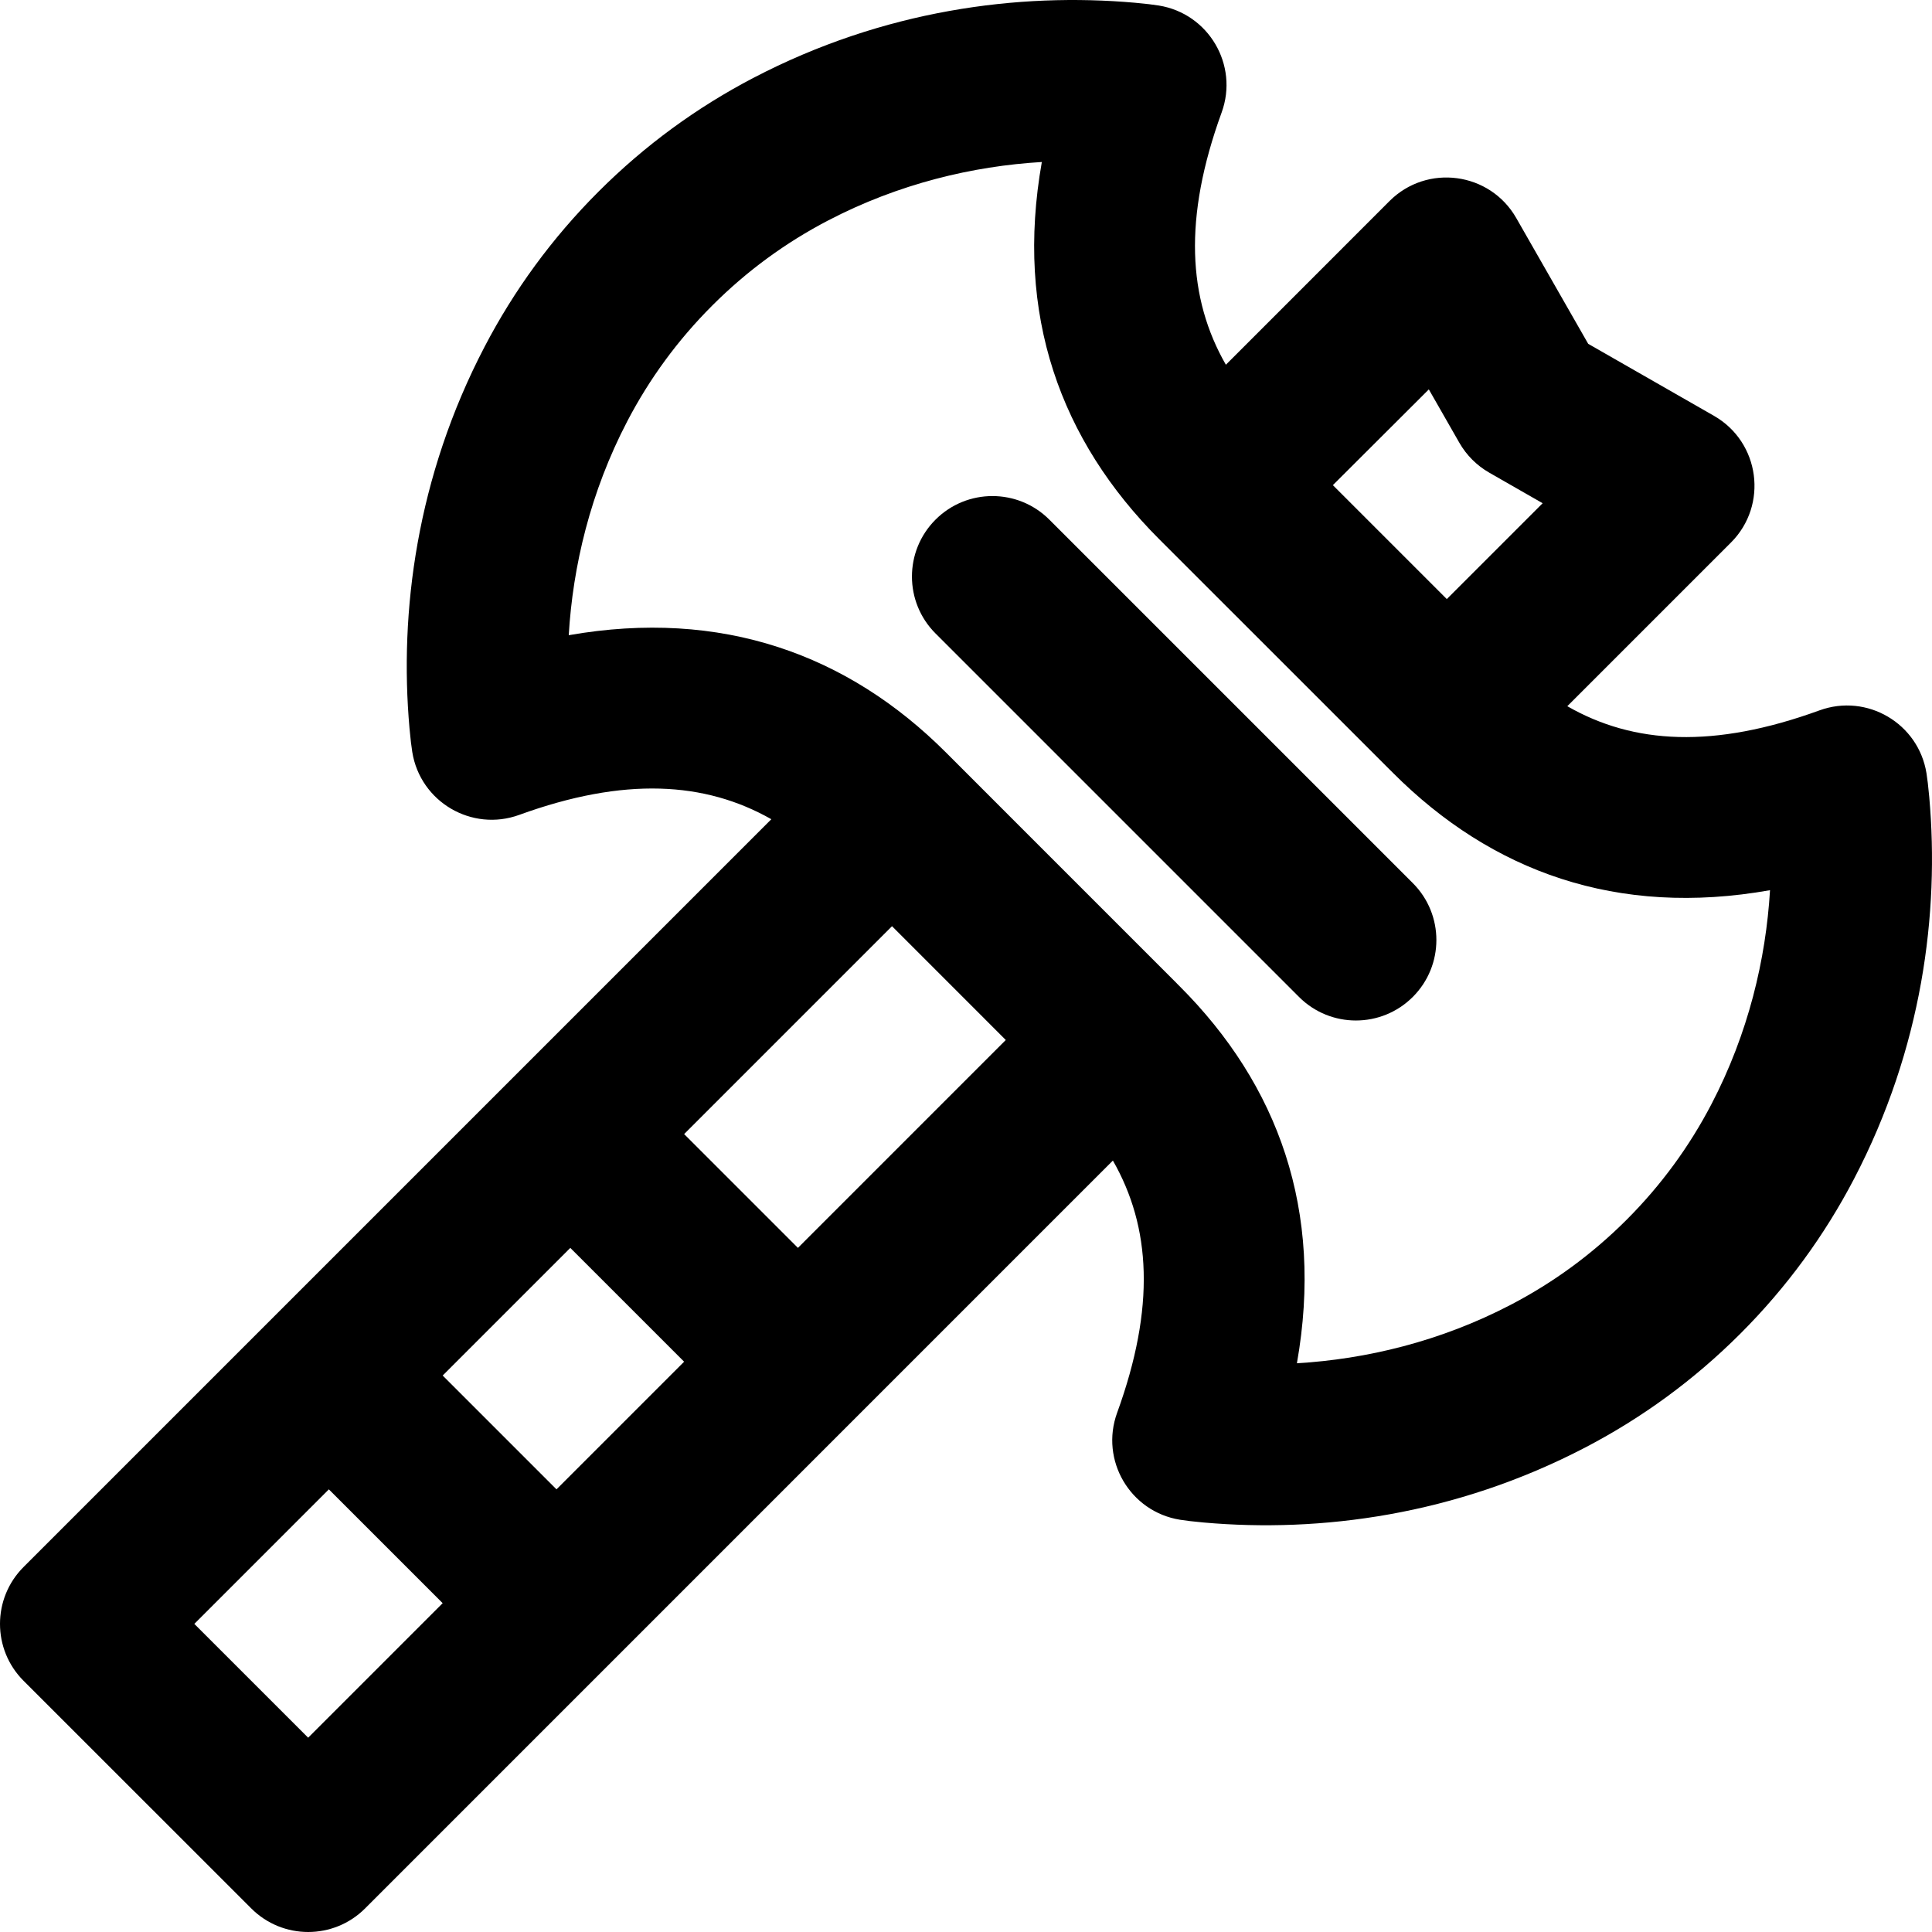
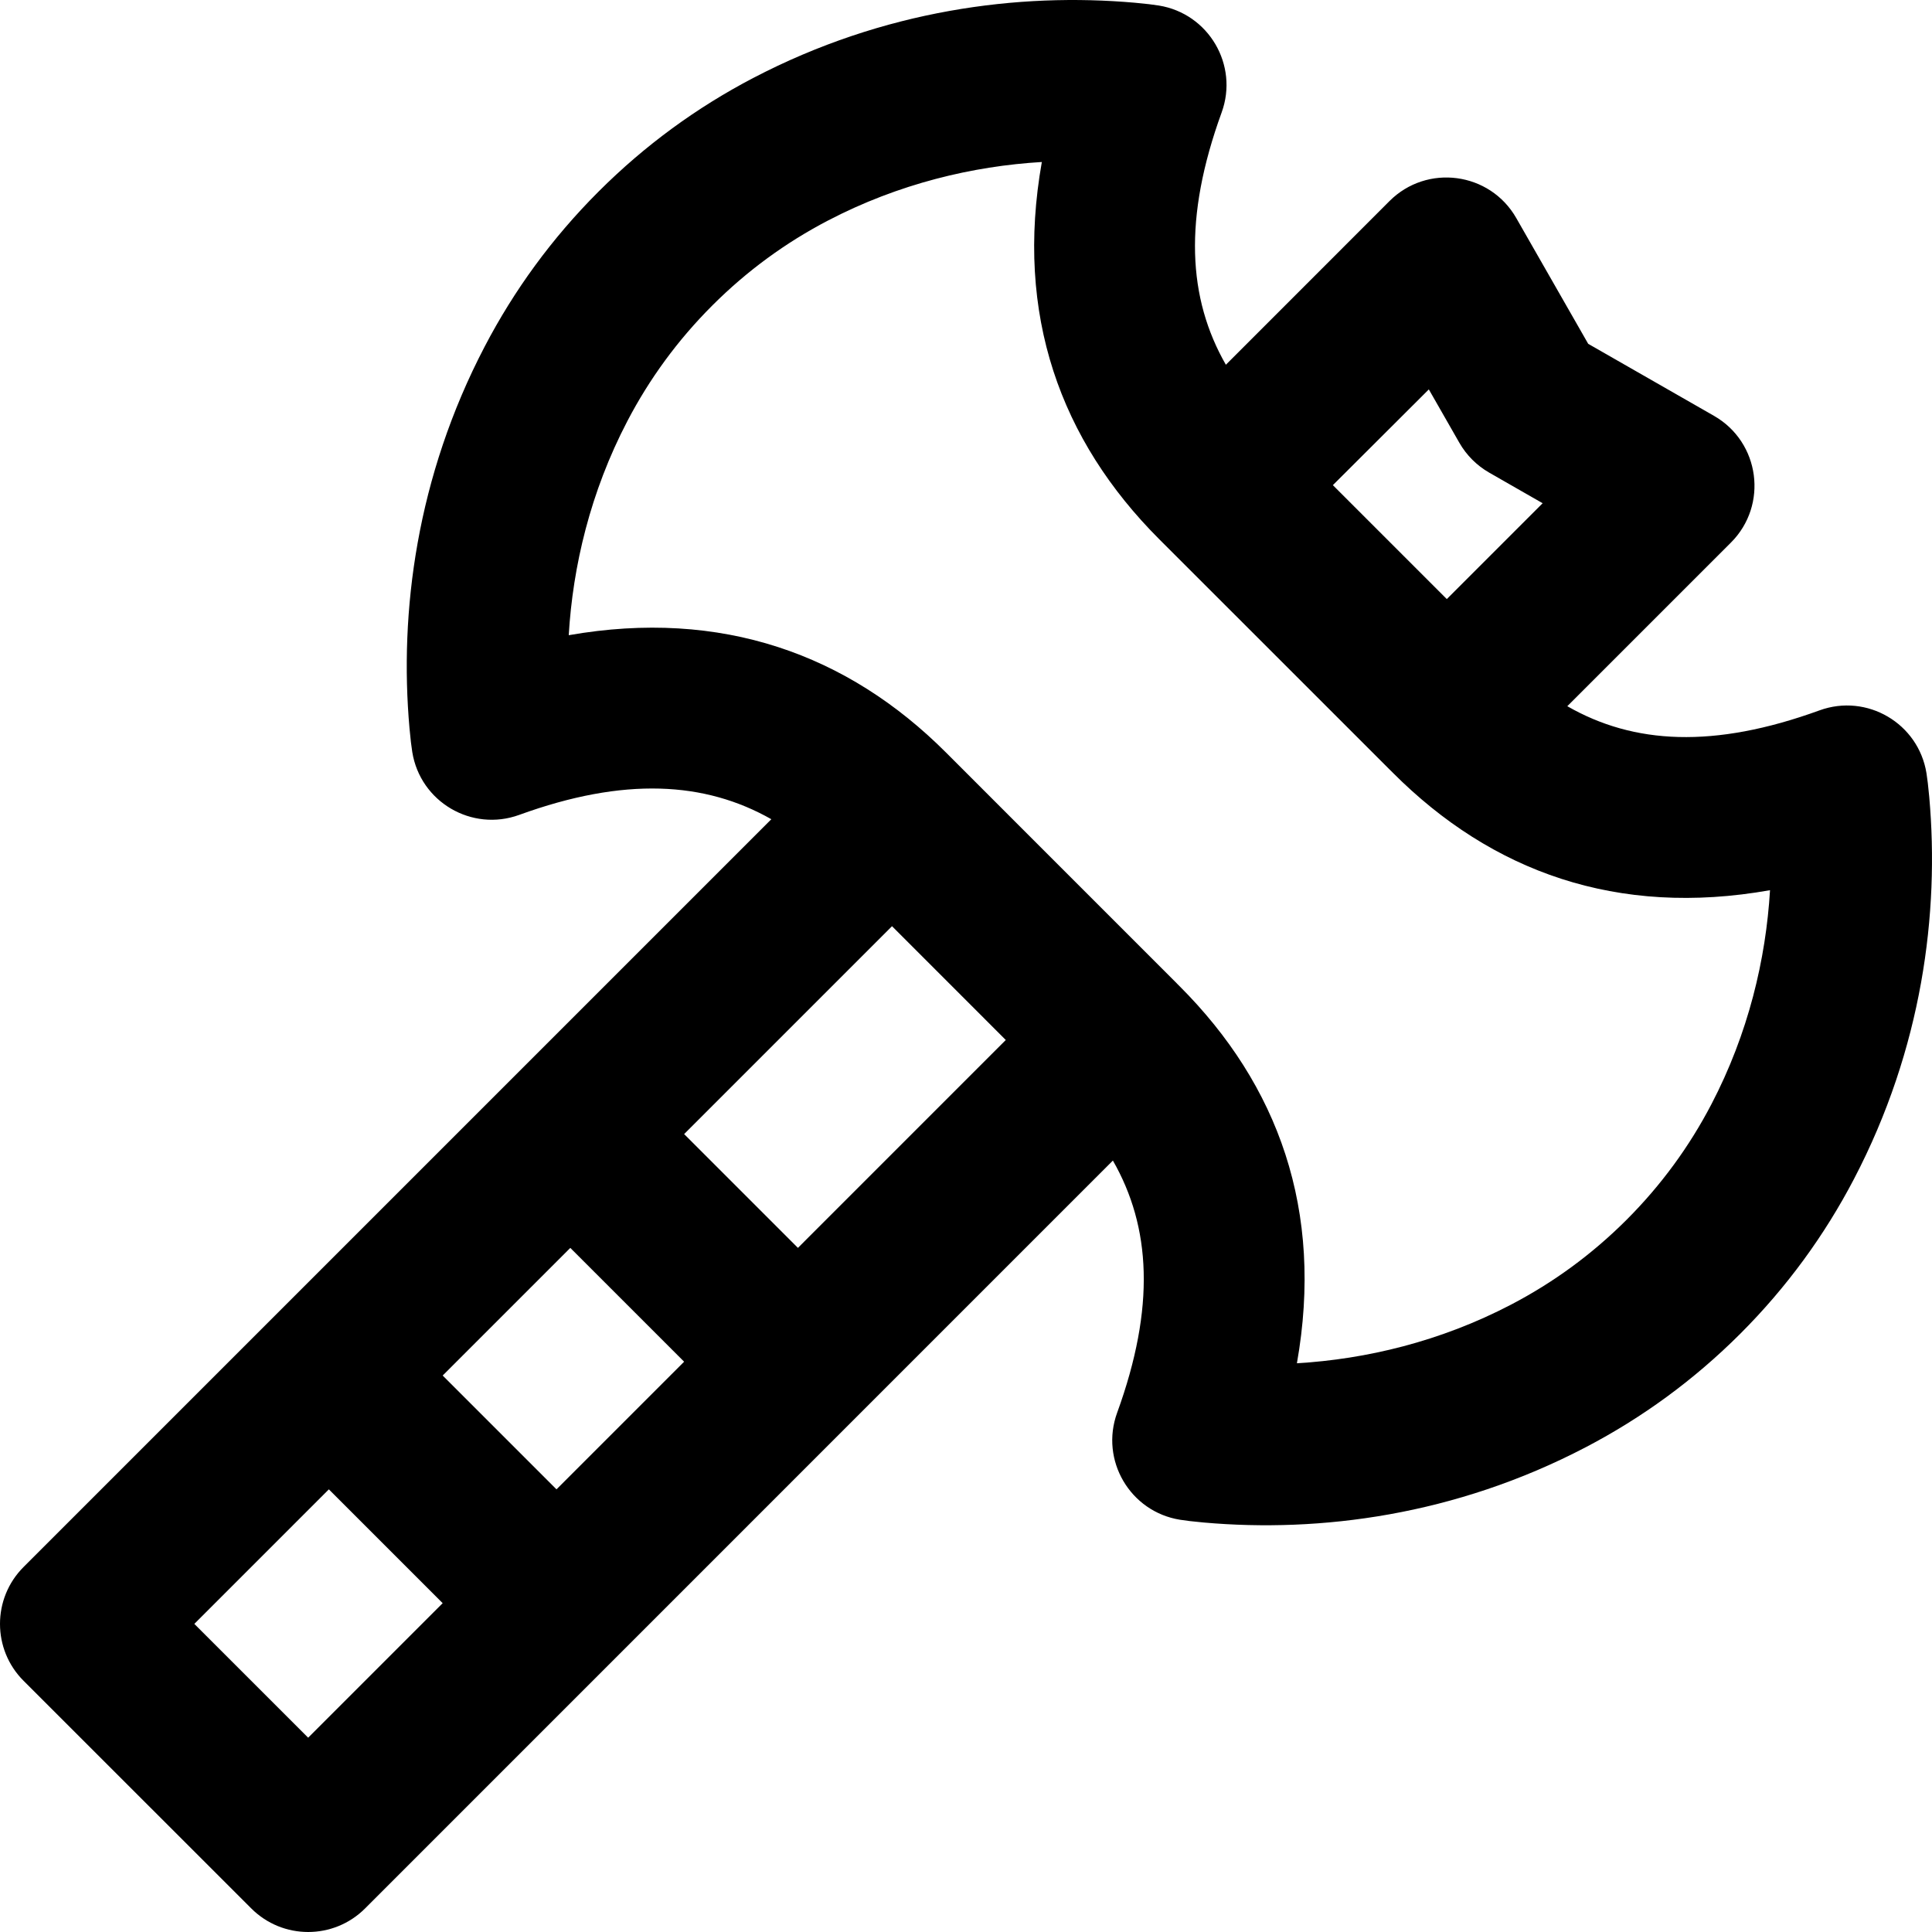
<svg xmlns="http://www.w3.org/2000/svg" fill="#000000" height="800px" width="800px" version="1.1" id="Layer_1" viewBox="0 0 512.098 512.098" xml:space="preserve">
  <g transform="translate(0 -1)">
    <g>
      <g>
        <path d="M511.37,212.252c-0.251-2.832-0.519-4.955-0.734-6.292c-2.122-13.225-15.765-21.246-28.354-16.669     c-28.061,10.203-49.273,8.985-66.85-1.104l43.365-43.365c9.941-9.941,7.716-26.613-4.485-33.599l-33.342-19.09l-19.07-33.341     c-6.983-12.208-23.662-14.437-33.606-4.49L324.932,97.68c-10.08-17.593-11.316-38.831-1.124-66.863     c4.577-12.588-3.443-26.231-16.669-28.354c-1.337-0.214-3.459-0.483-6.289-0.734c-30.824-2.733-66.616,1.876-101.192,19.937     c-14.893,7.78-28.665,17.775-41.035,30.149c-12.369,12.364-22.364,26.136-30.143,41.029     c-18.06,34.575-22.67,70.368-19.937,101.192c0.251,2.831,0.519,4.953,0.734,6.289c2.122,13.225,15.765,21.246,28.354,16.669     c27.851-10.127,49.245-8.827,66.821,1.15L6.248,416.348c-8.332,8.332-8.331,21.842,0.003,30.173l60.352,60.331     c8.332,8.329,21.838,8.327,30.168-0.003l198.21-198.229c10.08,17.586,11.315,38.823,1.124,66.851     c-4.577,12.588,3.443,26.231,16.669,28.354c1.337,0.215,3.46,0.483,6.292,0.734c30.836,2.734,66.643-1.877,101.231-19.943     c14.882-7.773,28.645-17.757,41.008-30.116c12.365-12.37,22.349-26.132,30.122-41.014     C509.493,278.894,514.105,243.088,511.37,212.252z M378.727,104.215l8.088,14.14c1.887,3.299,4.62,6.033,7.918,7.922     l14.161,8.108l-25.406,25.406c-3.736-3.735-7.518-7.518-15.08-15.08c-7.564-7.564-11.346-11.346-15.117-15.117L378.727,104.215z      M211.501,331.763l-30.164-30.164l55.1-55.101l2.735,2.735l27.422,27.431L211.501,331.763z M147.504,395.767l-30.167-30.167     l33.83-33.83l30.166,30.166L147.504,395.767z M81.682,461.595L51.506,431.43l35.661-35.661l30.169,30.169L81.682,461.595z      M453.608,293.73c-5.805,11.113-13.235,21.356-22.473,30.597c-9.236,9.232-19.478,16.663-30.592,22.468     c-18.817,9.829-38.517,14.47-56.781,15.553c7.175-40.506-4.93-73.779-31.105-99.954l-0.666-0.666     c-0.049-0.05-0.089-0.104-0.138-0.153l-42.67-42.67l-18.454-18.461c-25.991-25.991-59.47-38.182-99.978-31.078     c1.081-18.259,5.72-37.954,15.547-56.767c5.809-11.12,13.246-21.368,22.495-30.614c9.251-9.255,19.499-16.692,30.62-22.501     c18.803-9.822,38.487-14.461,56.737-15.545c-7.174,40.5,4.927,73.768,31.098,99.966c8.563,8.554,15.451,15.44,30.984,30.973     c10.683,10.683,17.278,17.277,23.137,23.132l7.035,7.035c0.019,0.019,0.04,0.035,0.059,0.054     c0.251,0.251,0.499,0.499,0.753,0.752c26.181,26.209,59.427,38.297,99.946,31.104     C468.077,255.217,463.436,274.914,453.608,293.73z" />
-         <path d="M278.14,138.735c-8.331-8.331-21.839-8.331-30.17,0c-8.331,8.331-8.331,21.839,0,30.17l96.341,96.341     c8.331,8.331,21.839,8.331,30.17,0c8.331-8.331,8.331-21.839,0-30.17L278.14,138.735z" />
      </g>
    </g>
  </g>
</svg>